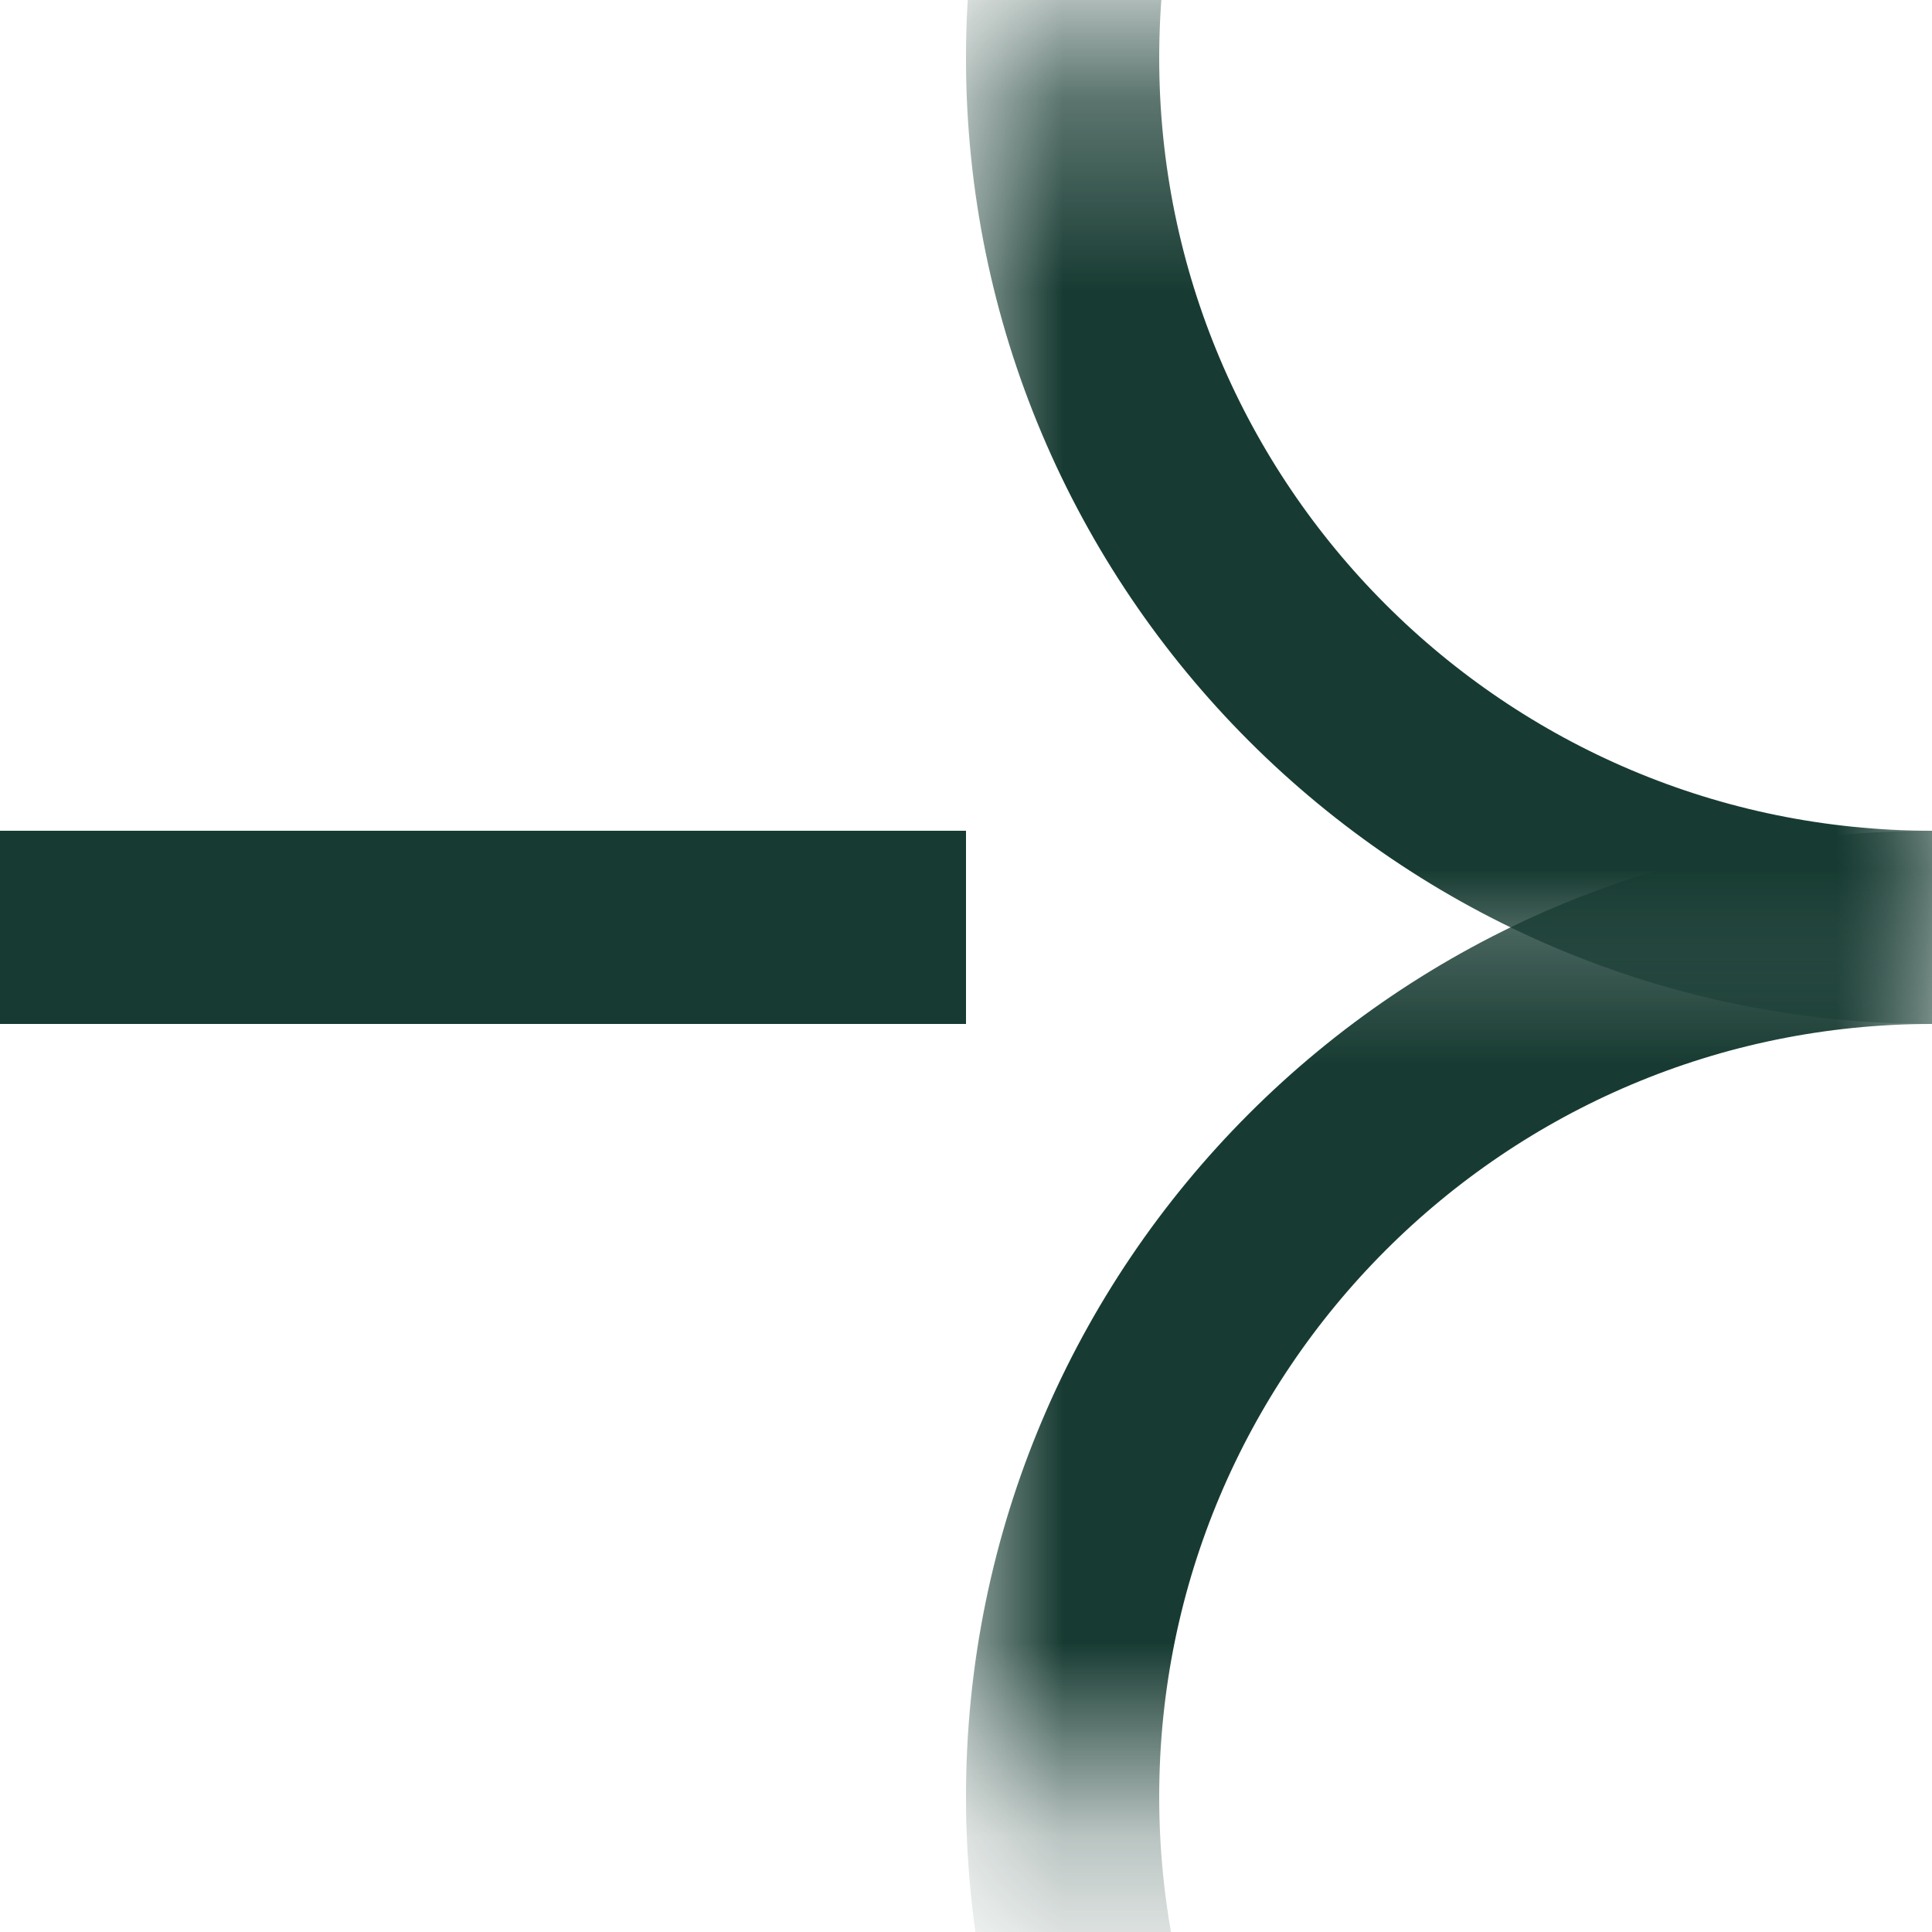
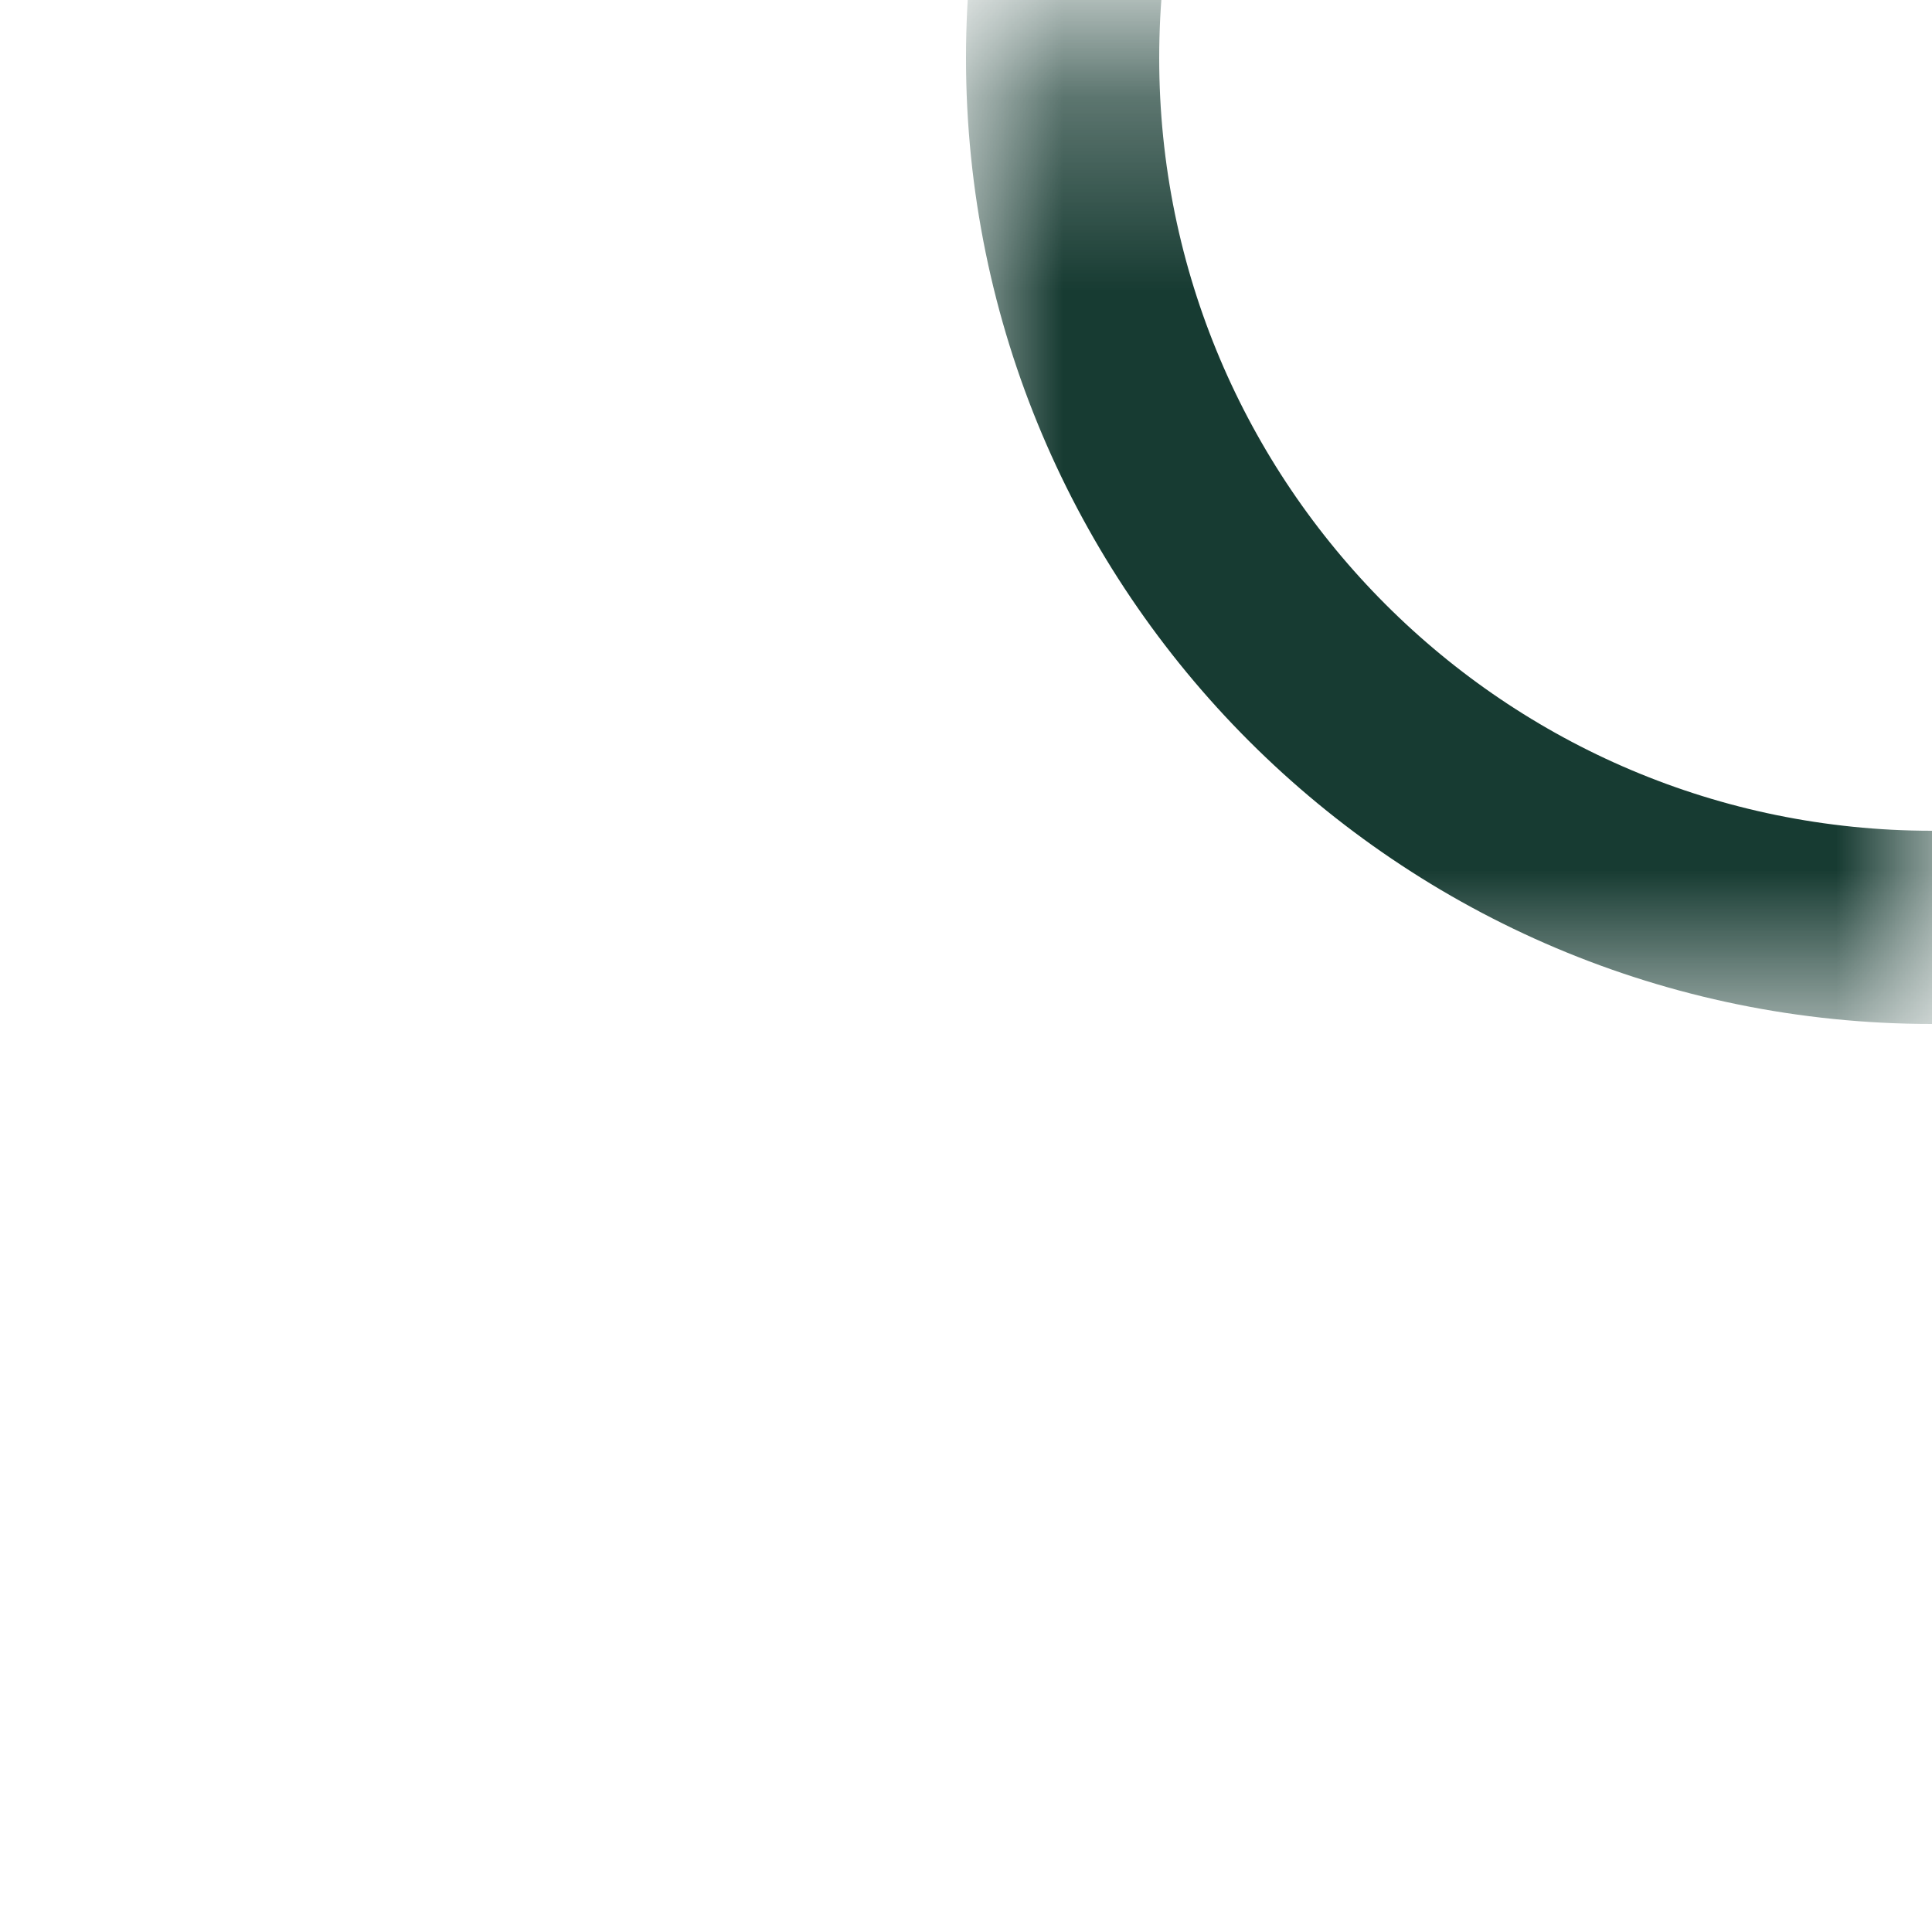
<svg xmlns="http://www.w3.org/2000/svg" width="10" height="10" viewBox="0 0 10 10" fill="none">
  <mask id="mask0_3_156" style="mask-type:luminance" maskUnits="userSpaceOnUse" x="5" y="0" width="5" height="6">
    <path d="M10 0.3H5V5.3H10V0.3Z" fill="white" />
  </mask>
  <g mask="url(#mask0_3_156)">
    <path d="M10 4.8C12.485 4.8 14.5 2.785 14.5 0.3C14.5 -2.185 12.485 -4.2 10 -4.2C7.515 -4.2 5.5 -2.185 5.5 0.3C5.5 2.785 7.515 4.8 10 4.8Z" stroke="#173B32" />
  </g>
  <mask id="mask1_3_156" style="mask-type:luminance" maskUnits="userSpaceOnUse" x="5" y="4" width="5" height="6">
-     <path d="M10 4.3H5V9.3H10V4.3Z" fill="white" />
-   </mask>
+     </mask>
  <g mask="url(#mask1_3_156)">
    <path d="M10 13.8C12.485 13.8 14.5 11.785 14.5 9.3C14.5 6.815 12.485 4.8 10 4.8C7.515 4.8 5.5 6.815 5.5 9.3C5.5 11.785 7.515 13.8 10 13.8Z" stroke="#173B32" />
  </g>
-   <path d="M0 4.8H5" stroke="#173B32" />
</svg>